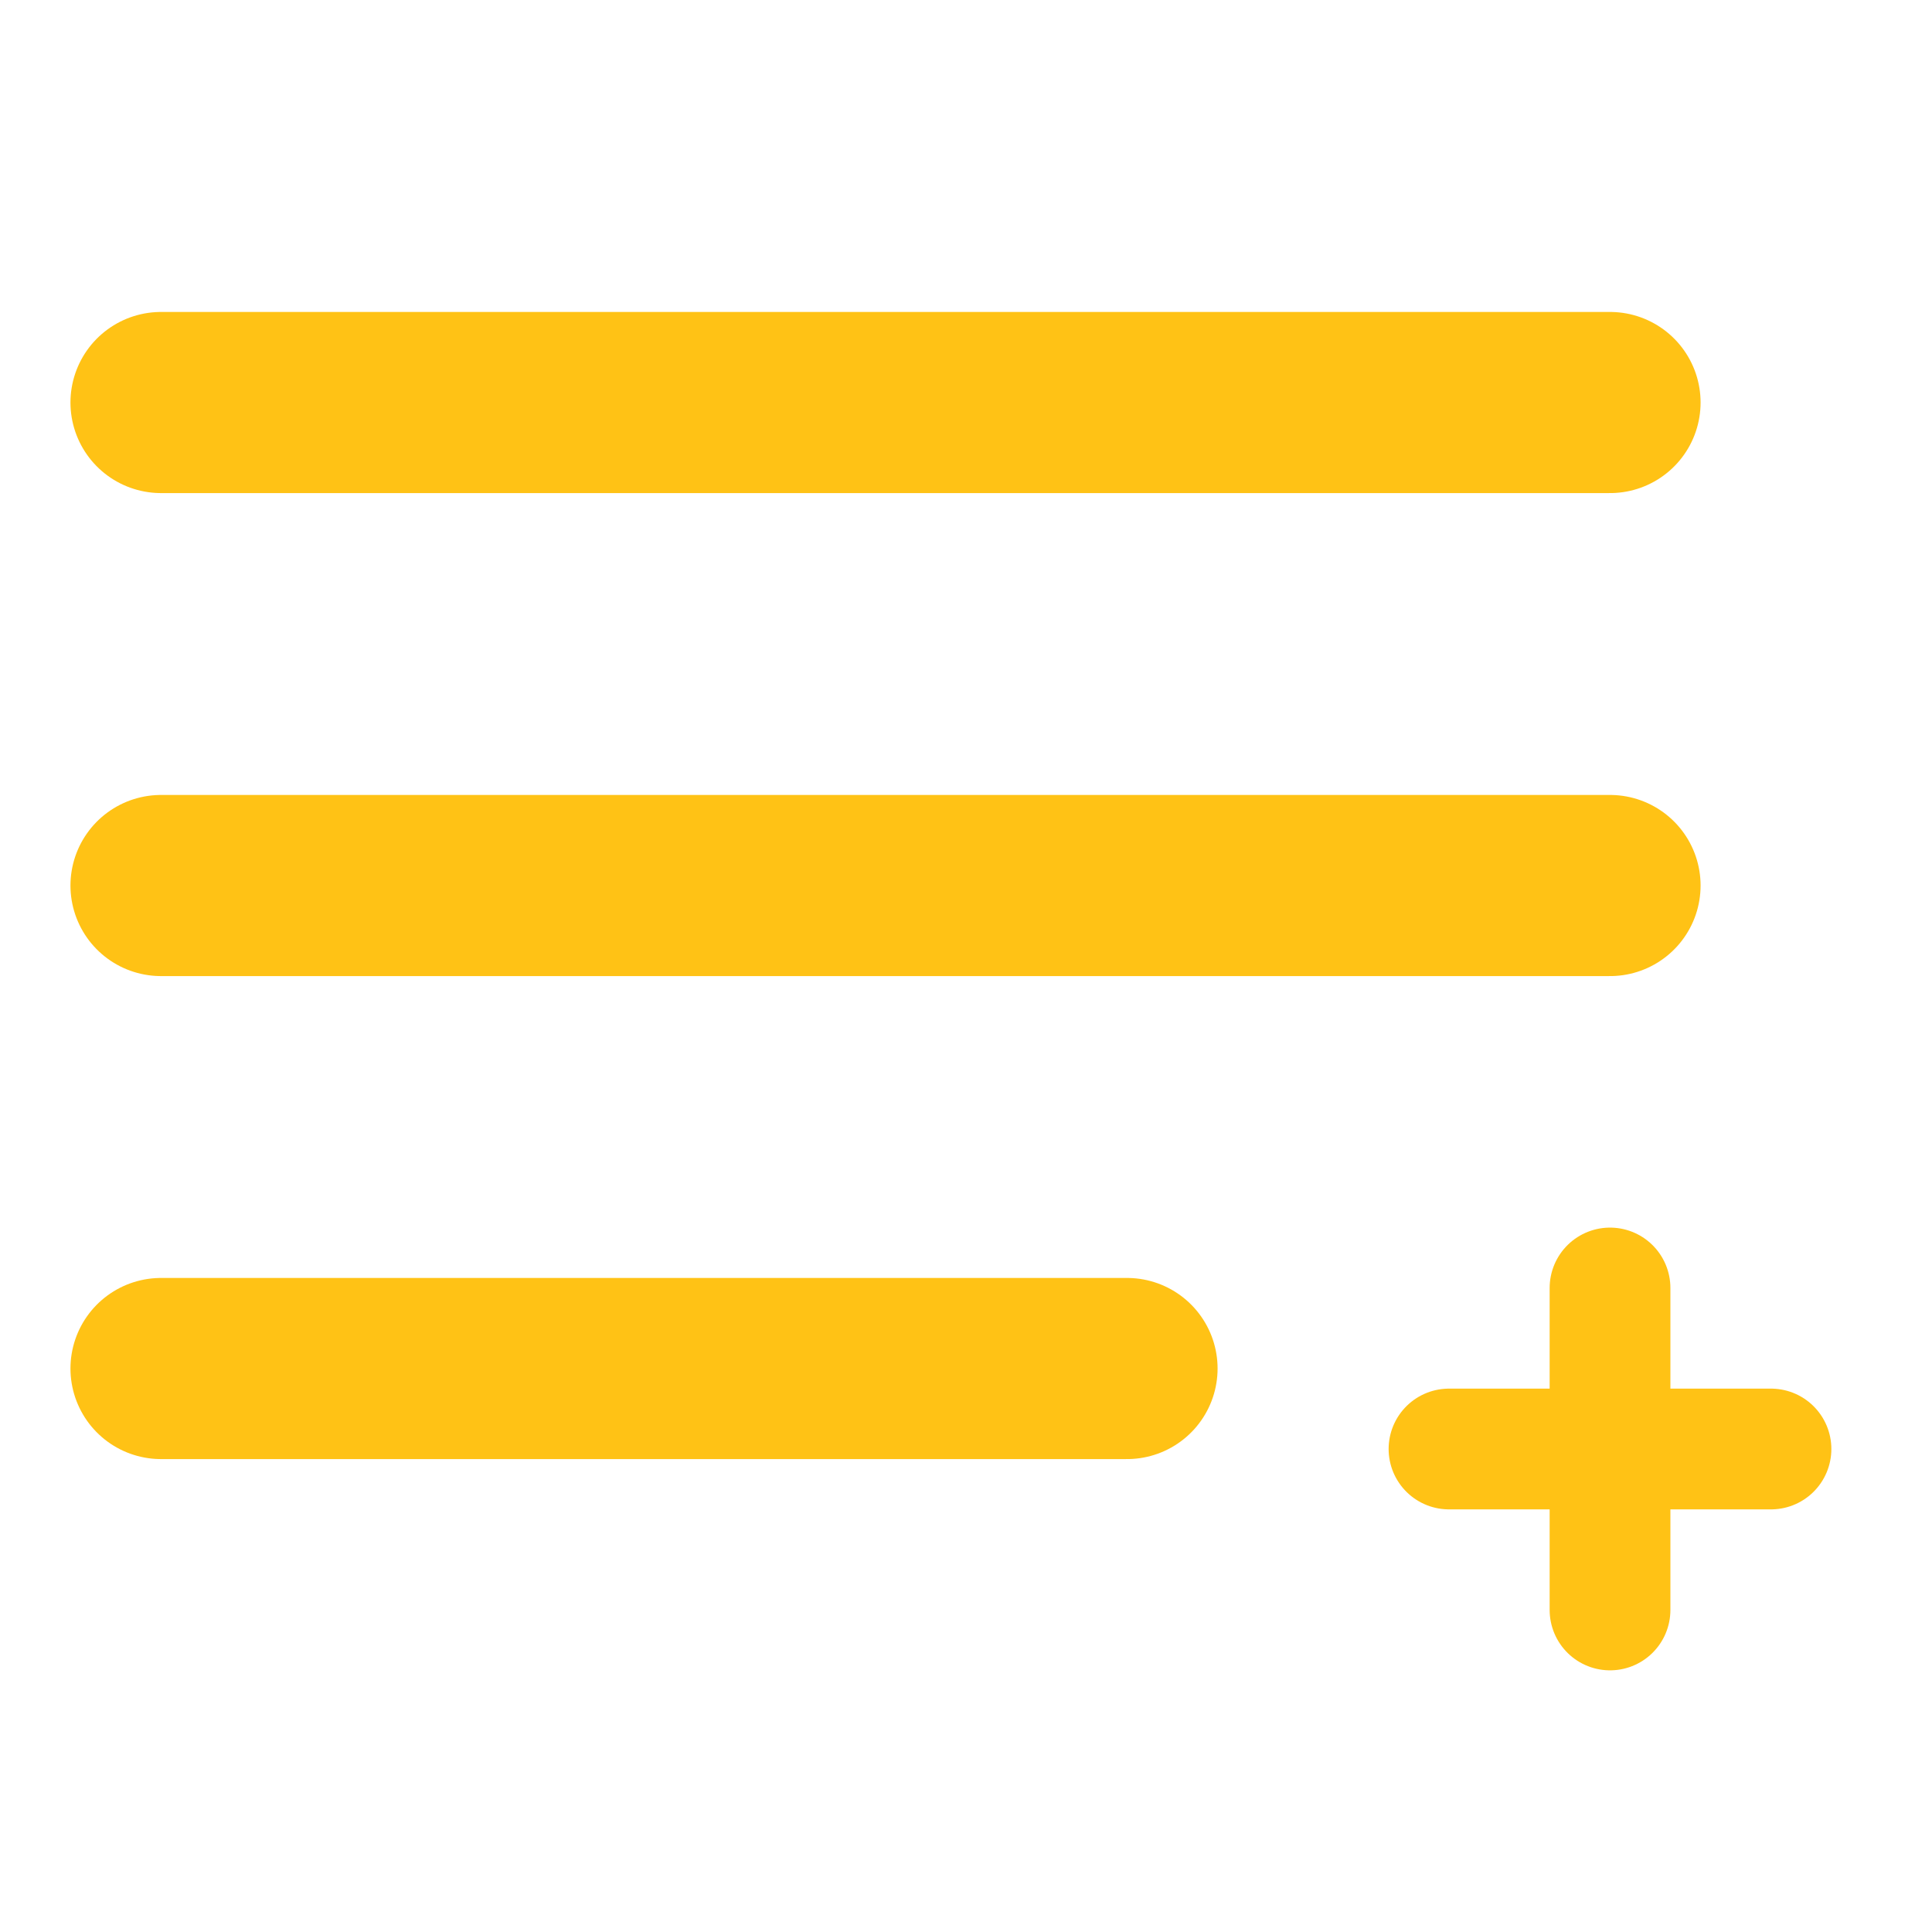
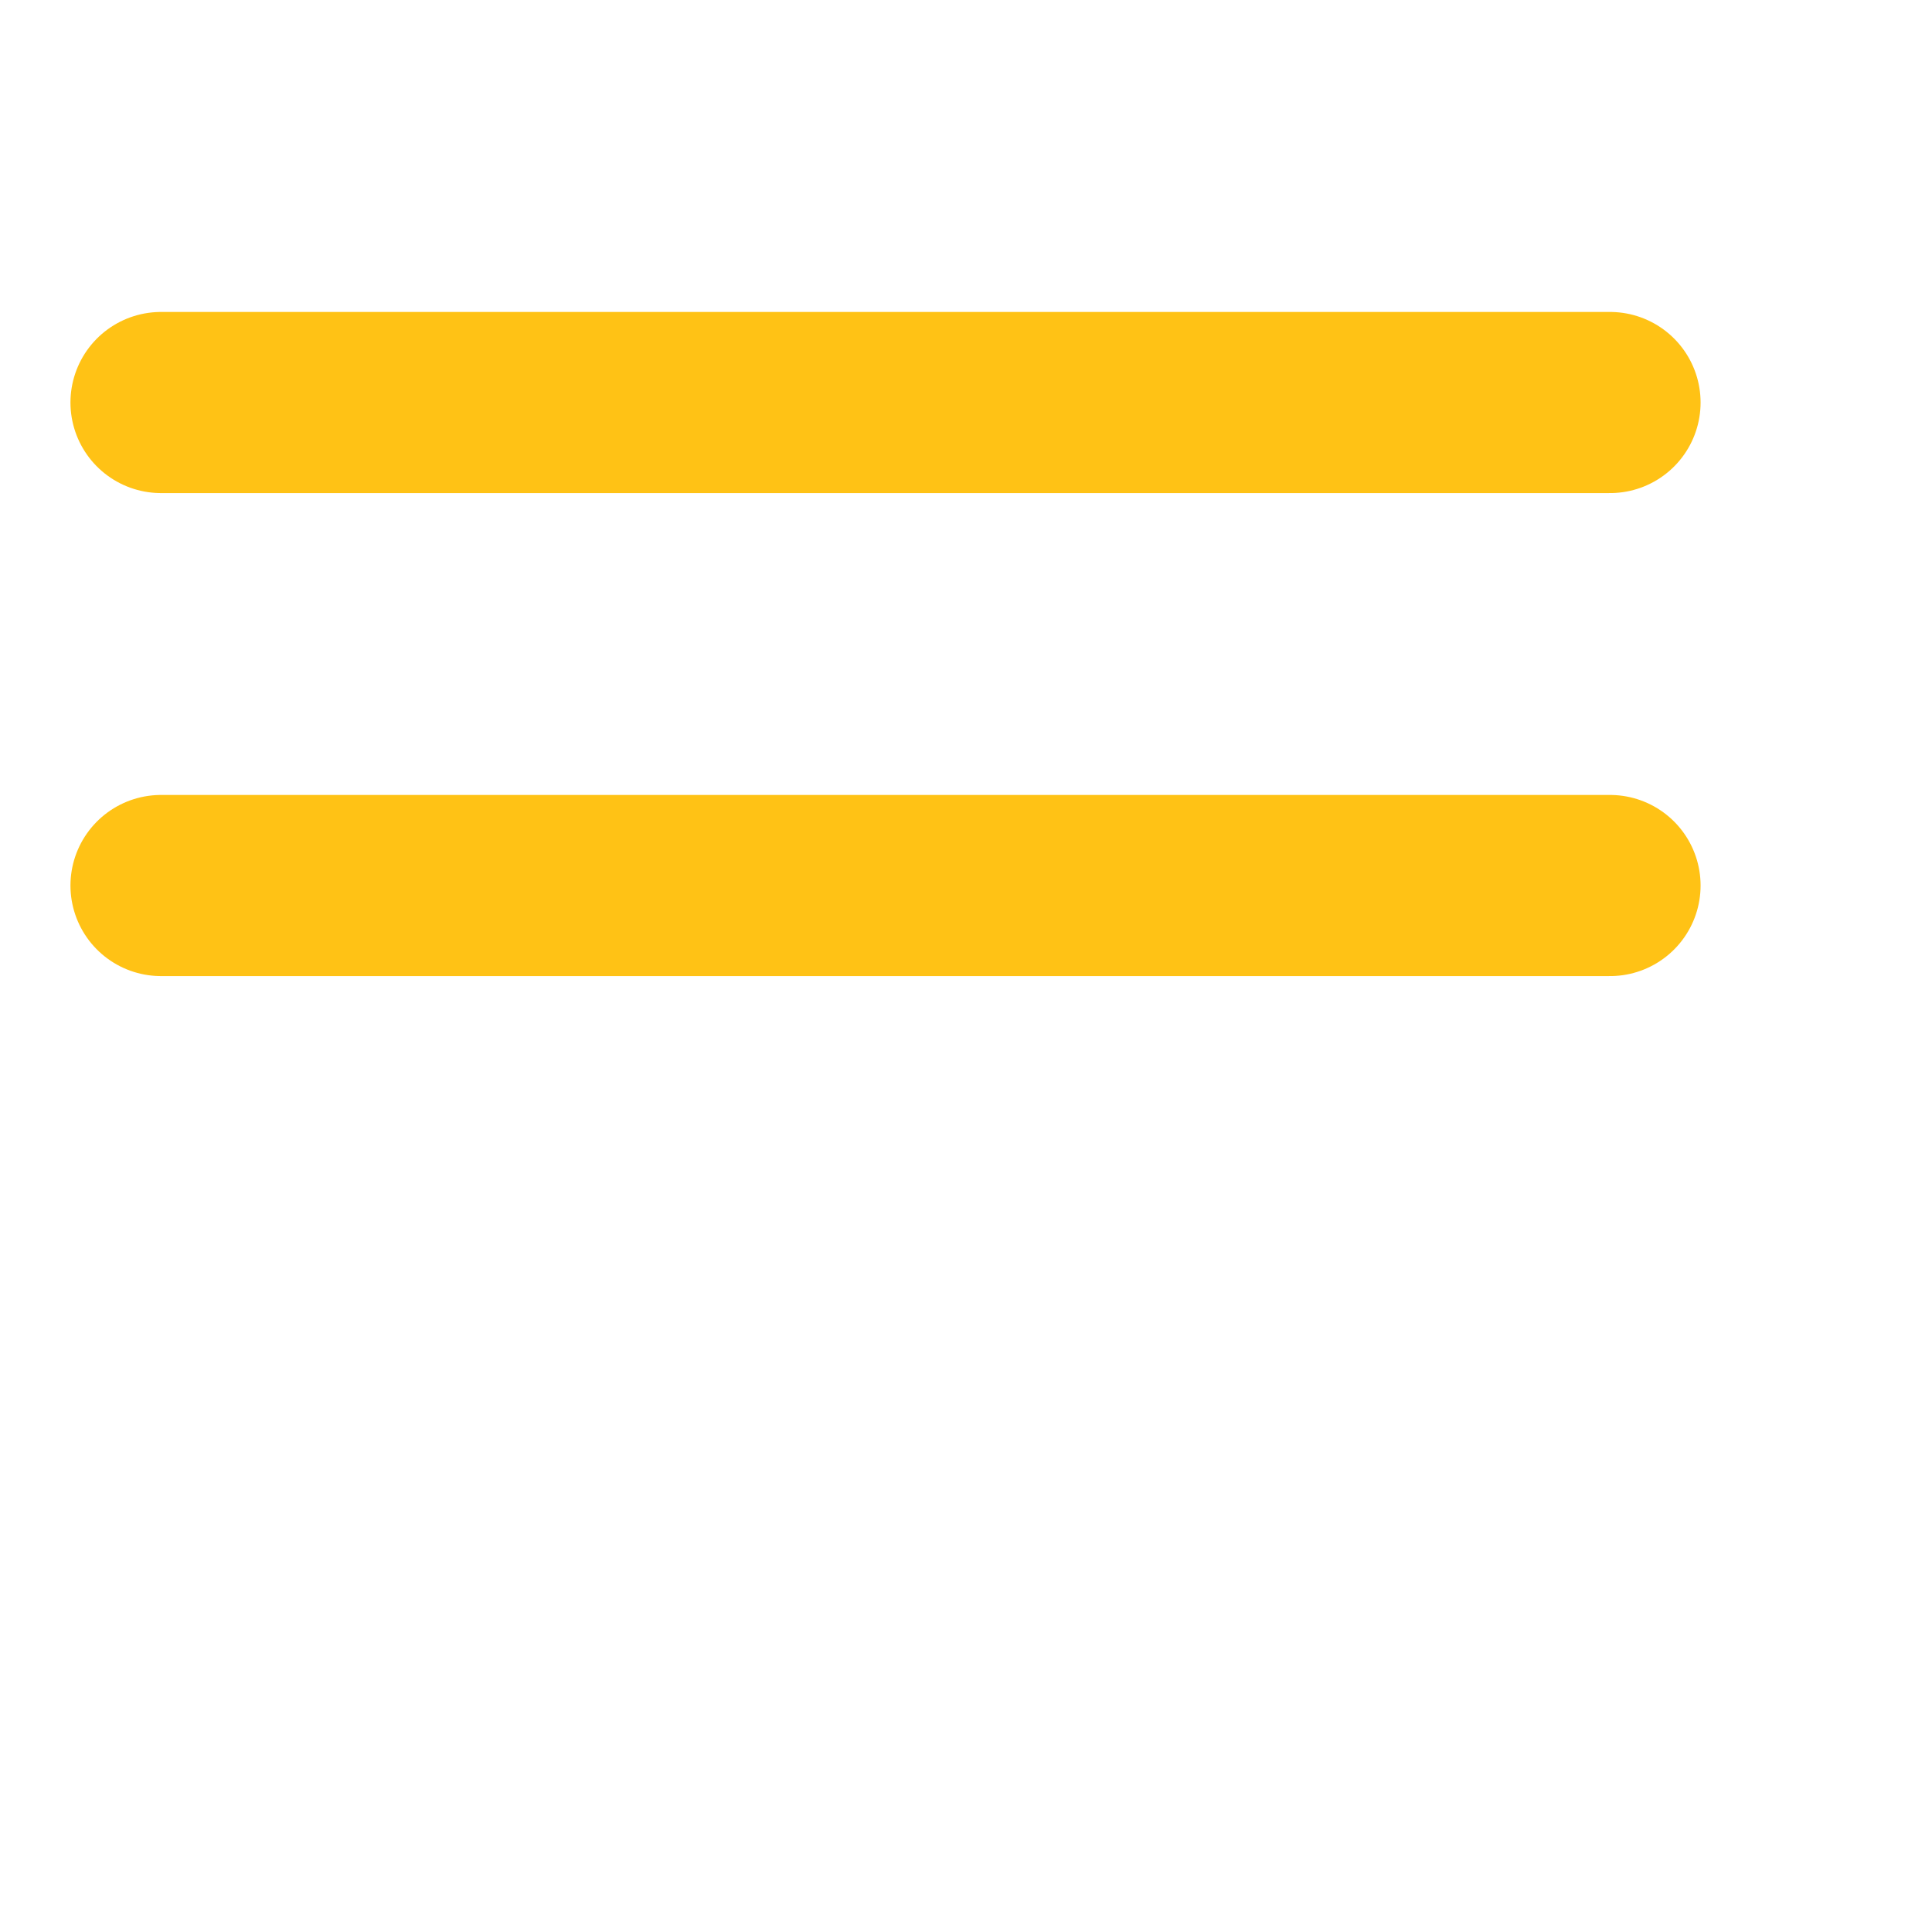
<svg xmlns="http://www.w3.org/2000/svg" width="32" height="32" viewBox="0 0 32 32" fill="none">
-   <path d="M24 24H26.667M26.667 24H29.333M26.667 24V21.333M26.667 24V26.666" stroke="#FFC215" stroke-width="2" stroke-linecap="round" stroke-linejoin="round" />
  <path d="M2.667 14.667H26.667" stroke="#FFC215" stroke-width="3" stroke-linecap="round" stroke-linejoin="round" />
-   <path d="M2.667 22.667H18.667" stroke="#FFC215" stroke-width="3" stroke-linecap="round" stroke-linejoin="round" />
  <path d="M2.667 6.667H26.667" stroke="#FFC215" stroke-width="3" stroke-linecap="round" stroke-linejoin="round" />
</svg>